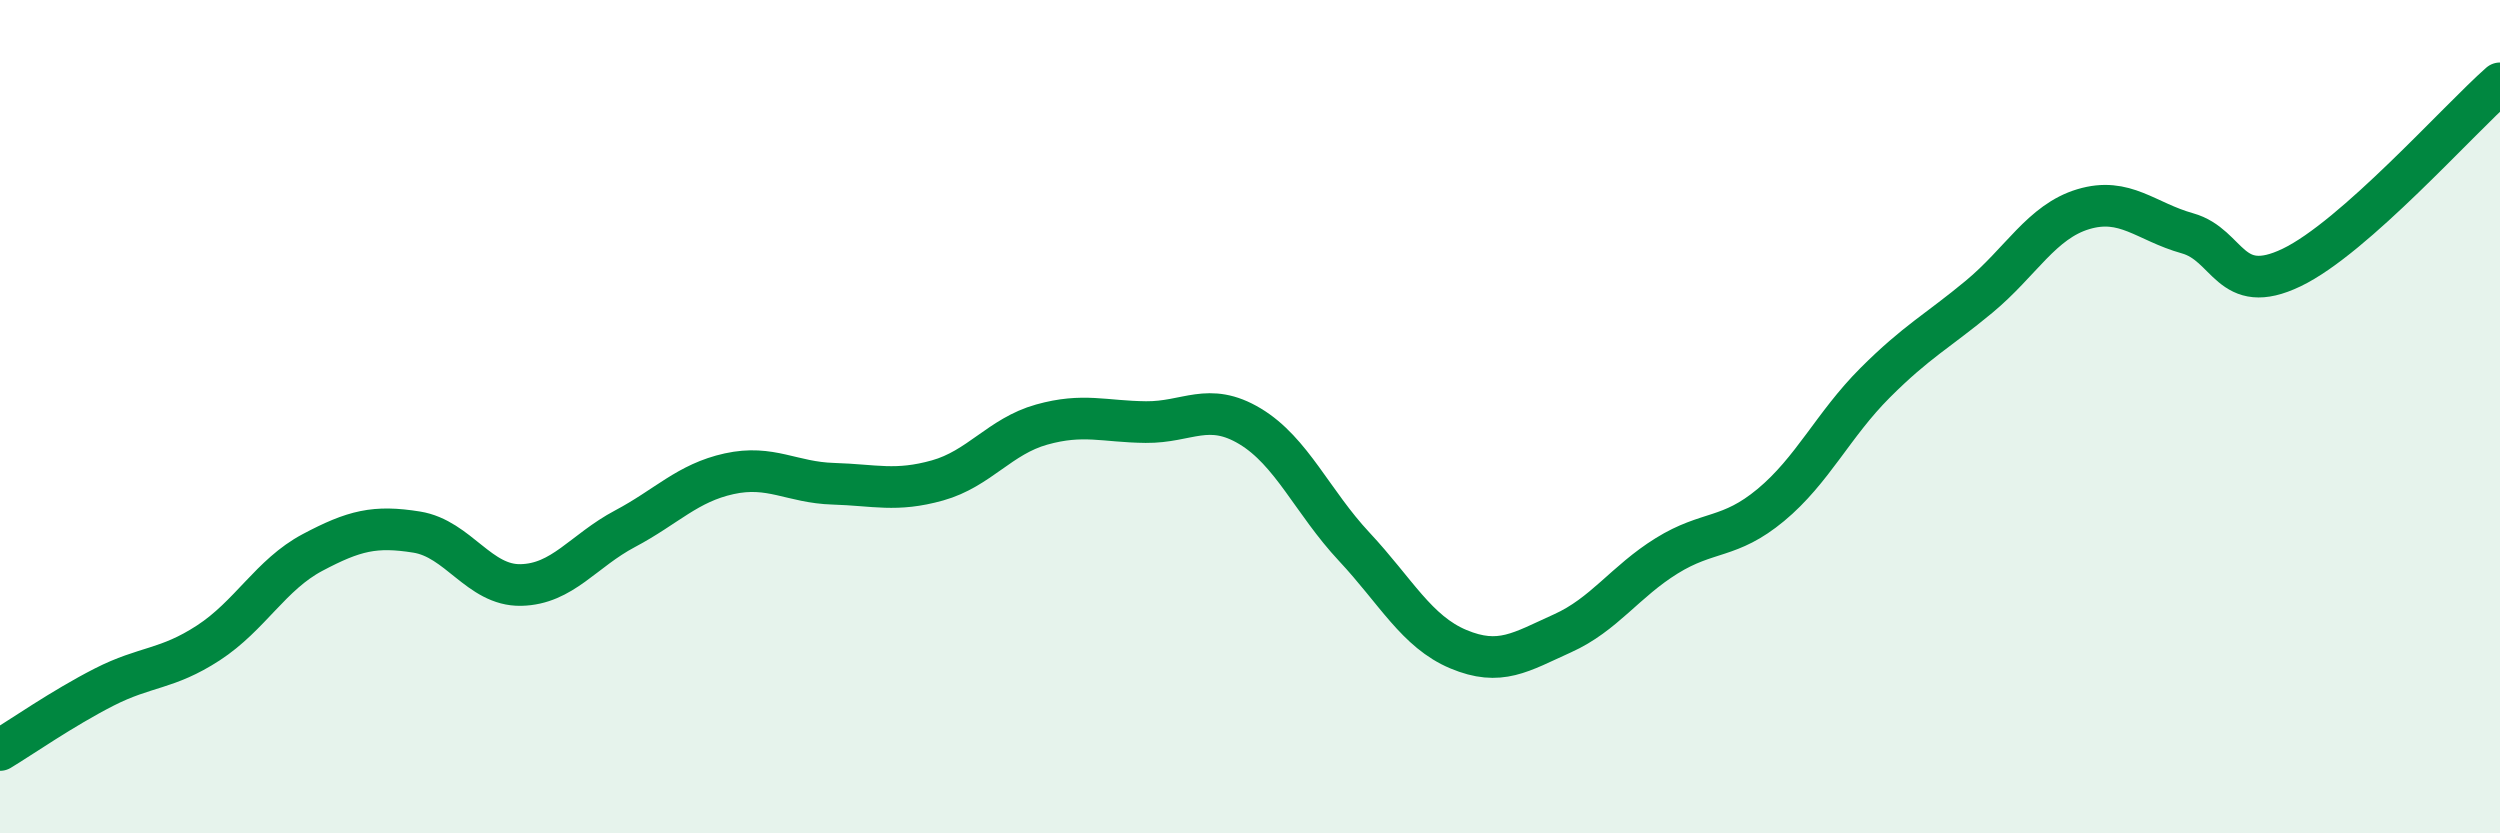
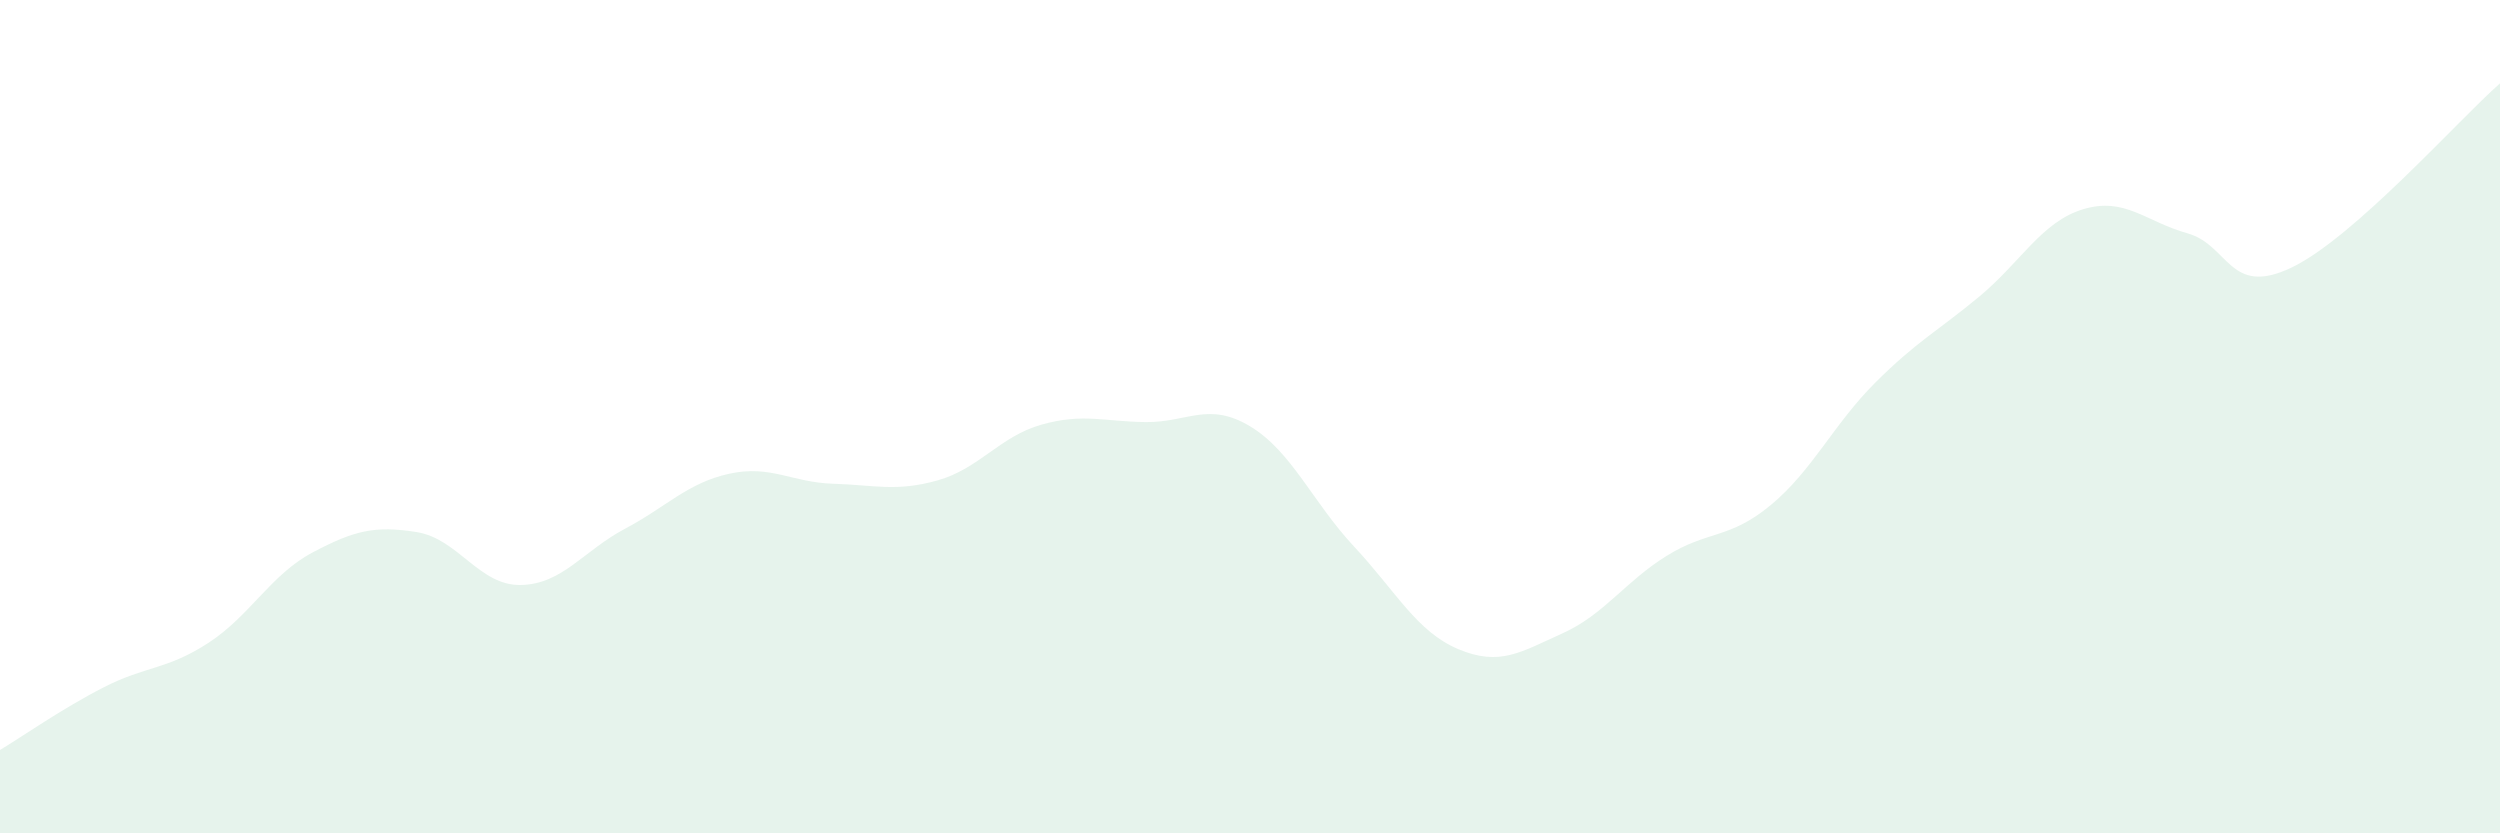
<svg xmlns="http://www.w3.org/2000/svg" width="60" height="20" viewBox="0 0 60 20">
  <path d="M 0,18 C 0.5,17.7 1.5,17 2.5,16.49 C 3.5,15.98 4,16.08 5,15.43 C 6,14.78 6.5,13.79 7.5,13.26 C 8.5,12.73 9,12.61 10,12.77 C 11,12.93 11.5,14.06 12.5,14.04 C 13.5,14.02 14,13.22 15,12.69 C 16,12.16 16.5,11.59 17.5,11.37 C 18.5,11.15 19,11.58 20,11.61 C 21,11.64 21.5,11.81 22.5,11.53 C 23.5,11.25 24,10.47 25,10.19 C 26,9.91 26.5,10.12 27.5,10.13 C 28.5,10.14 29,9.63 30,10.23 C 31,10.83 31.5,12.05 32.5,13.12 C 33.5,14.19 34,15.16 35,15.58 C 36,16 36.5,15.65 37.5,15.2 C 38.5,14.75 39,13.96 40,13.34 C 41,12.72 41.5,12.95 42.5,12.12 C 43.5,11.29 44,10.19 45,9.19 C 46,8.19 46.5,7.95 47.5,7.12 C 48.5,6.29 49,5.32 50,5.02 C 51,4.72 51.5,5.32 52.5,5.6 C 53.5,5.88 53.5,7.14 55,6.42 C 56.5,5.7 59,2.88 60,2L60 20L0 20Z" fill="#008740" opacity="0.1" stroke-linecap="round" stroke-linejoin="round" />
-   <path d="M 0,18 C 0.5,17.7 1.5,17 2.5,16.49 C 3.5,15.98 4,16.08 5,15.43 C 6,14.78 6.5,13.79 7.5,13.26 C 8.5,12.73 9,12.61 10,12.77 C 11,12.93 11.5,14.06 12.5,14.04 C 13.5,14.02 14,13.22 15,12.69 C 16,12.16 16.5,11.59 17.5,11.37 C 18.5,11.15 19,11.58 20,11.61 C 21,11.64 21.5,11.81 22.5,11.53 C 23.5,11.25 24,10.47 25,10.19 C 26,9.91 26.5,10.12 27.5,10.13 C 28.5,10.14 29,9.63 30,10.23 C 31,10.83 31.5,12.05 32.5,13.12 C 33.5,14.19 34,15.16 35,15.58 C 36,16 36.5,15.65 37.5,15.2 C 38.5,14.75 39,13.96 40,13.34 C 41,12.72 41.5,12.95 42.5,12.12 C 43.5,11.29 44,10.19 45,9.19 C 46,8.19 46.5,7.95 47.5,7.12 C 48.5,6.29 49,5.32 50,5.02 C 51,4.72 51.5,5.32 52.5,5.6 C 53.5,5.88 53.5,7.14 55,6.42 C 56.5,5.7 59,2.88 60,2" stroke="#008740" stroke-width="1" fill="none" stroke-linecap="round" stroke-linejoin="round" />
</svg>